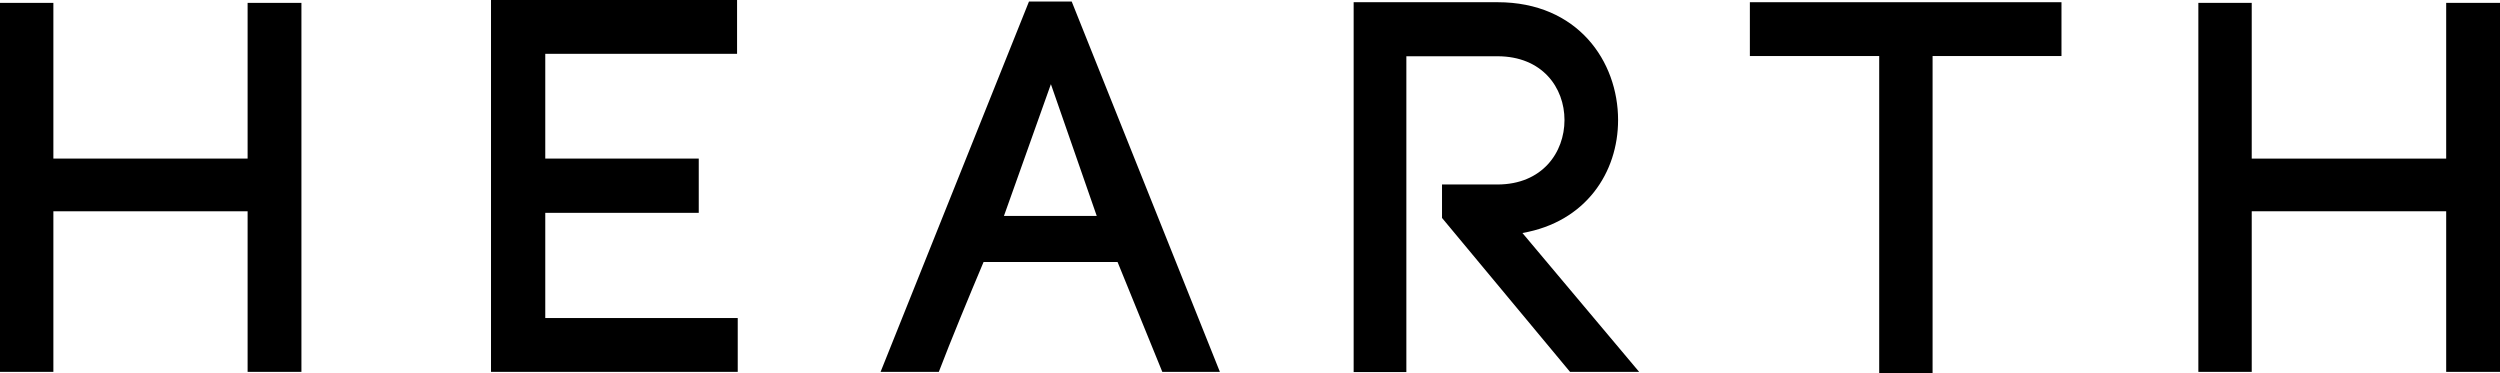
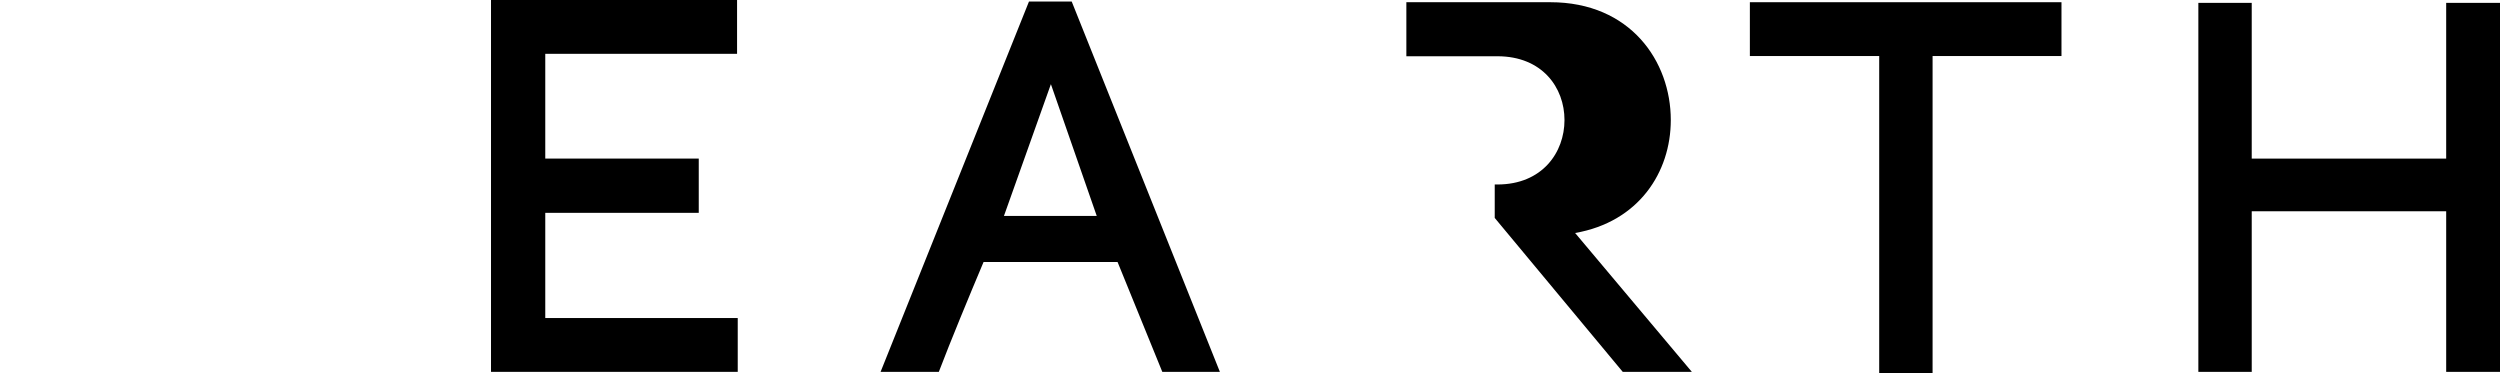
<svg xmlns="http://www.w3.org/2000/svg" id="_レイヤー_2" viewBox="0 0 112.88 16.86">
  <g id="_レイヤー_2-2">
    <g>
      <path d="M50.46,11.83h-6.05c-.65,1.54-1.49,3.57-2.02,4.96h-2.63L46.46,.07h1.93l6.69,16.72h-2.6l-2.02-4.96Zm-5.13-2.08h4.19l-2.07-5.95-2.12,5.95Z" />
      <g>
        <g>
-           <path d="M2.41,7.16H11.18V.13h2.43V16.79h-2.43v-7.25H2.41v7.25H0V.13H2.41V7.16Z" />
          <path d="M101.67,7.16h8.78V.13h2.43V16.79h-2.43v-7.25h-8.78v7.25h-2.41V.13h2.41V7.16Z" />
-           <path d="M65.1,8.33h2.51c2.03,0,3.03-1.45,3.03-2.91s-1-2.88-3.03-2.88h-4.11v14.26h-2.38V.1h6.5c3.62,0,5.44,2.67,5.44,5.32,0,2.36-1.45,4.6-4.32,5.1l5.27,6.27h-3.12l-5.78-6.95v-1.51Z" />
+           <path d="M65.1,8.33h2.51c2.03,0,3.03-1.45,3.03-2.91s-1-2.88-3.03-2.88h-4.11v14.26V.1h6.5c3.62,0,5.44,2.67,5.44,5.32,0,2.36-1.45,4.6-4.32,5.1l5.27,6.27h-3.12l-5.78-6.95v-1.51Z" />
          <path d="M84.85,16.86V2.53h-5.84V.1h14.07V2.53h-5.82v14.33h-2.41Z" />
        </g>
        <path d="M24.62,14.36h8.69v2.43h-11.14V0h11.11V2.43h-8.66V7.16h6.93v2.45h-6.93v4.76Z" />
      </g>
    </g>
  </g>
</svg>